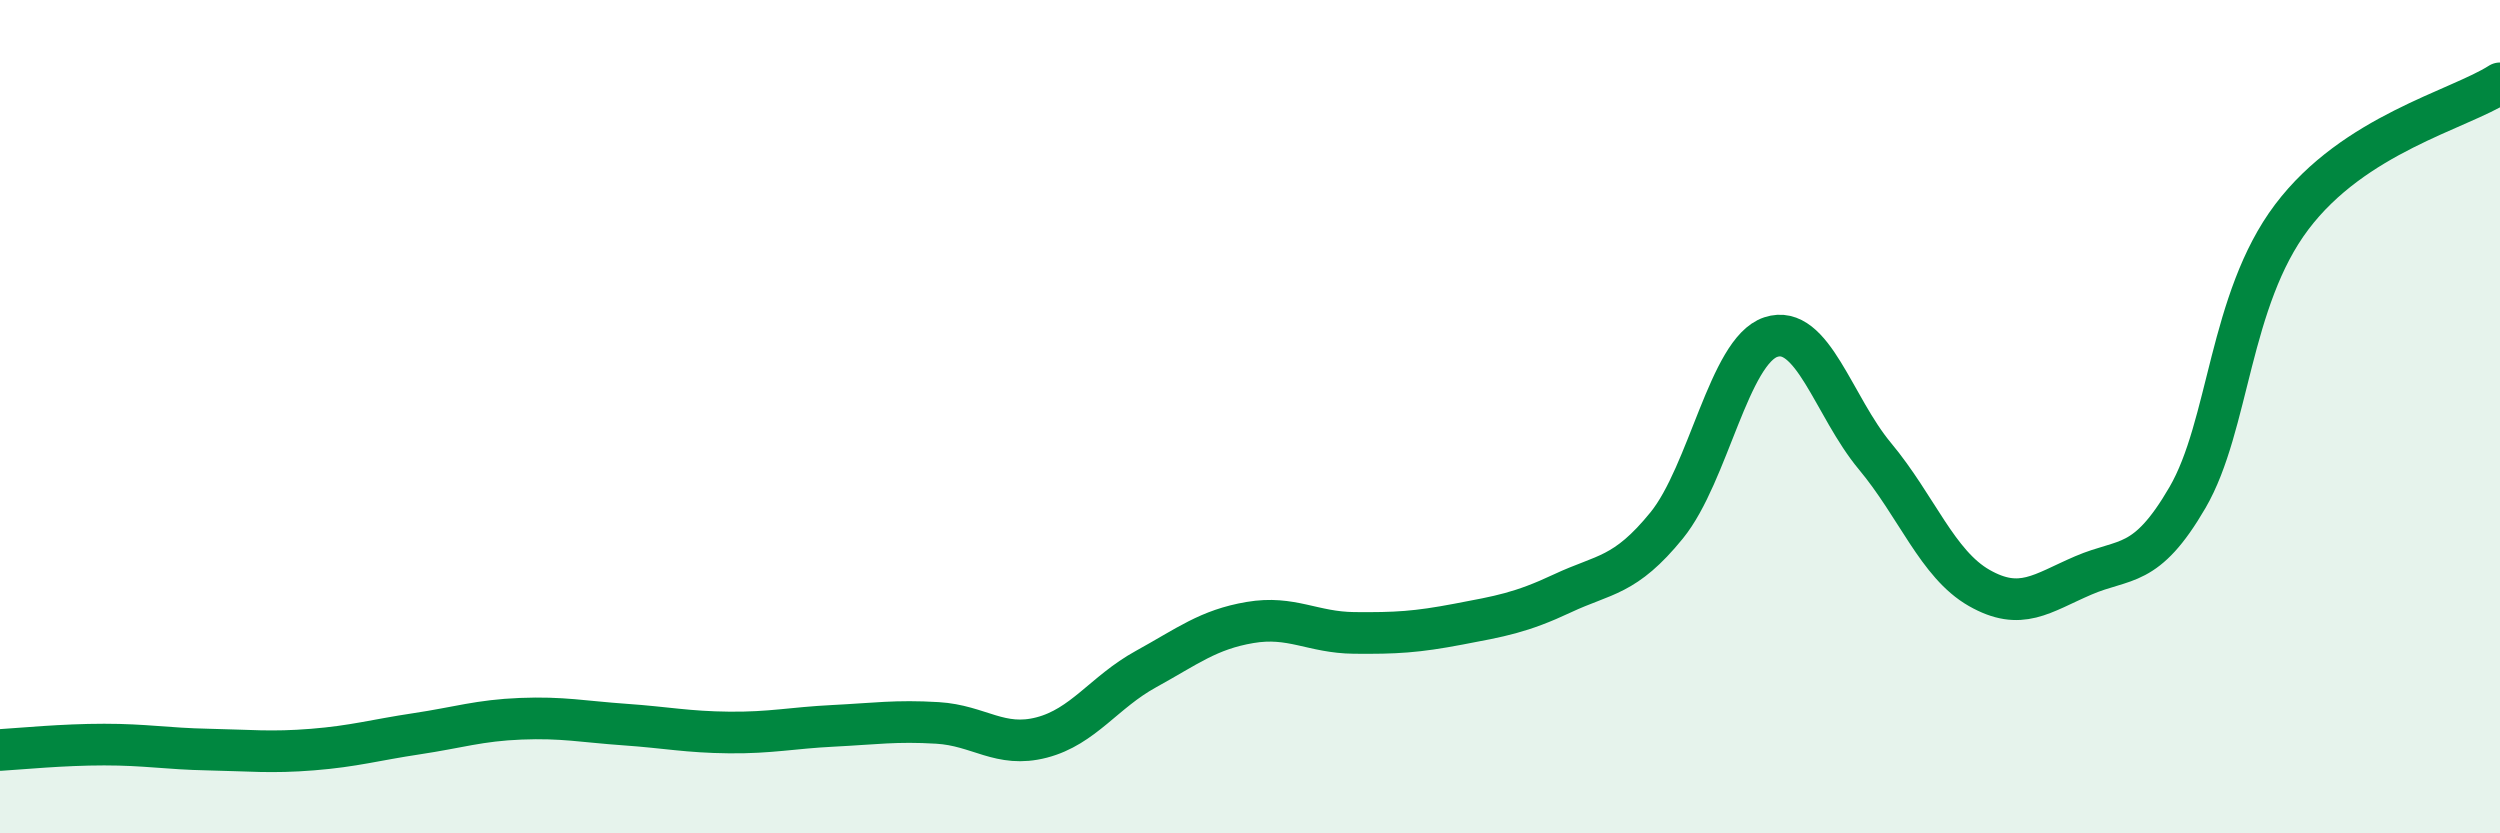
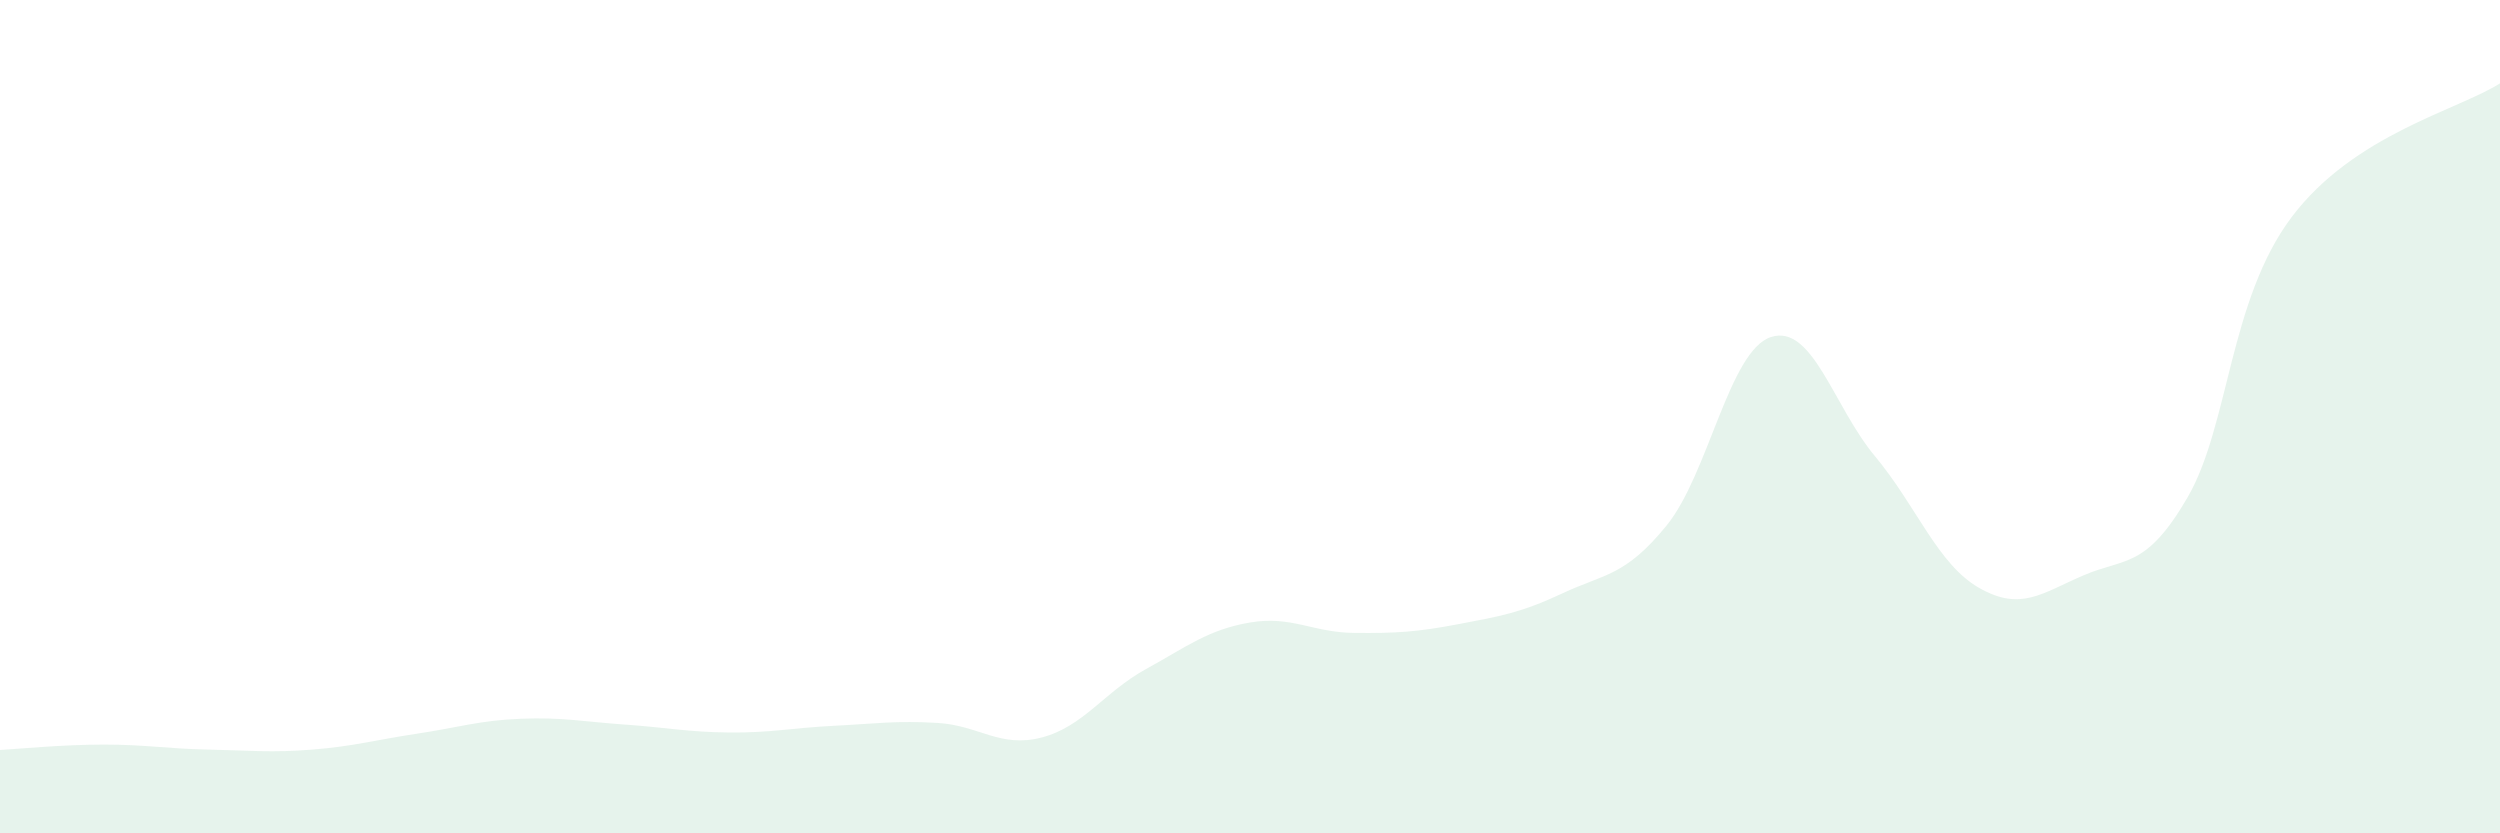
<svg xmlns="http://www.w3.org/2000/svg" width="60" height="20" viewBox="0 0 60 20">
  <path d="M 0,18 C 0.5,17.97 1.5,17.87 2.5,17.87 C 3.5,17.87 4,17.97 5,17.99 C 6,18.01 6.5,18.07 7.5,17.99 C 8.5,17.91 9,17.76 10,17.61 C 11,17.46 11.5,17.29 12.5,17.25 C 13.5,17.21 14,17.32 15,17.39 C 16,17.46 16.5,17.57 17.5,17.58 C 18.5,17.59 19,17.47 20,17.42 C 21,17.37 21.5,17.29 22.5,17.35 C 23.5,17.41 24,17.96 25,17.7 C 26,17.44 26.5,16.61 27.5,16.06 C 28.5,15.51 29,15.11 30,14.94 C 31,14.77 31.5,15.18 32.5,15.19 C 33.5,15.2 34,15.17 35,14.98 C 36,14.79 36.5,14.71 37.5,14.24 C 38.5,13.77 39,13.84 40,12.61 C 41,11.38 41.5,8.42 42.5,8.09 C 43.5,7.76 44,9.75 45,10.95 C 46,12.15 46.5,13.54 47.5,14.11 C 48.5,14.68 49,14.24 50,13.81 C 51,13.38 51.5,13.66 52.5,11.94 C 53.5,10.22 53.5,7.2 55,5.21 C 56.5,3.22 59,2.64 60,2L60 20L0 20Z" fill="#008740" opacity="0.1" stroke-linecap="round" stroke-linejoin="round" />
-   <path d="M 0,18 C 0.5,17.97 1.5,17.87 2.5,17.87 C 3.5,17.87 4,17.97 5,17.99 C 6,18.01 6.5,18.07 7.5,17.99 C 8.5,17.91 9,17.76 10,17.61 C 11,17.46 11.5,17.29 12.5,17.25 C 13.5,17.21 14,17.32 15,17.39 C 16,17.46 16.5,17.57 17.5,17.58 C 18.5,17.59 19,17.47 20,17.42 C 21,17.37 21.5,17.29 22.5,17.35 C 23.5,17.41 24,17.96 25,17.7 C 26,17.44 26.5,16.61 27.5,16.06 C 28.5,15.51 29,15.11 30,14.94 C 31,14.77 31.5,15.18 32.5,15.19 C 33.5,15.2 34,15.17 35,14.98 C 36,14.79 36.5,14.71 37.5,14.24 C 38.5,13.77 39,13.84 40,12.61 C 41,11.38 41.5,8.42 42.5,8.09 C 43.5,7.76 44,9.75 45,10.95 C 46,12.15 46.5,13.54 47.5,14.11 C 48.5,14.68 49,14.24 50,13.81 C 51,13.38 51.5,13.66 52.5,11.94 C 53.5,10.22 53.5,7.2 55,5.21 C 56.5,3.22 59,2.64 60,2" stroke="#008740" stroke-width="1" fill="none" stroke-linecap="round" stroke-linejoin="round" />
</svg>